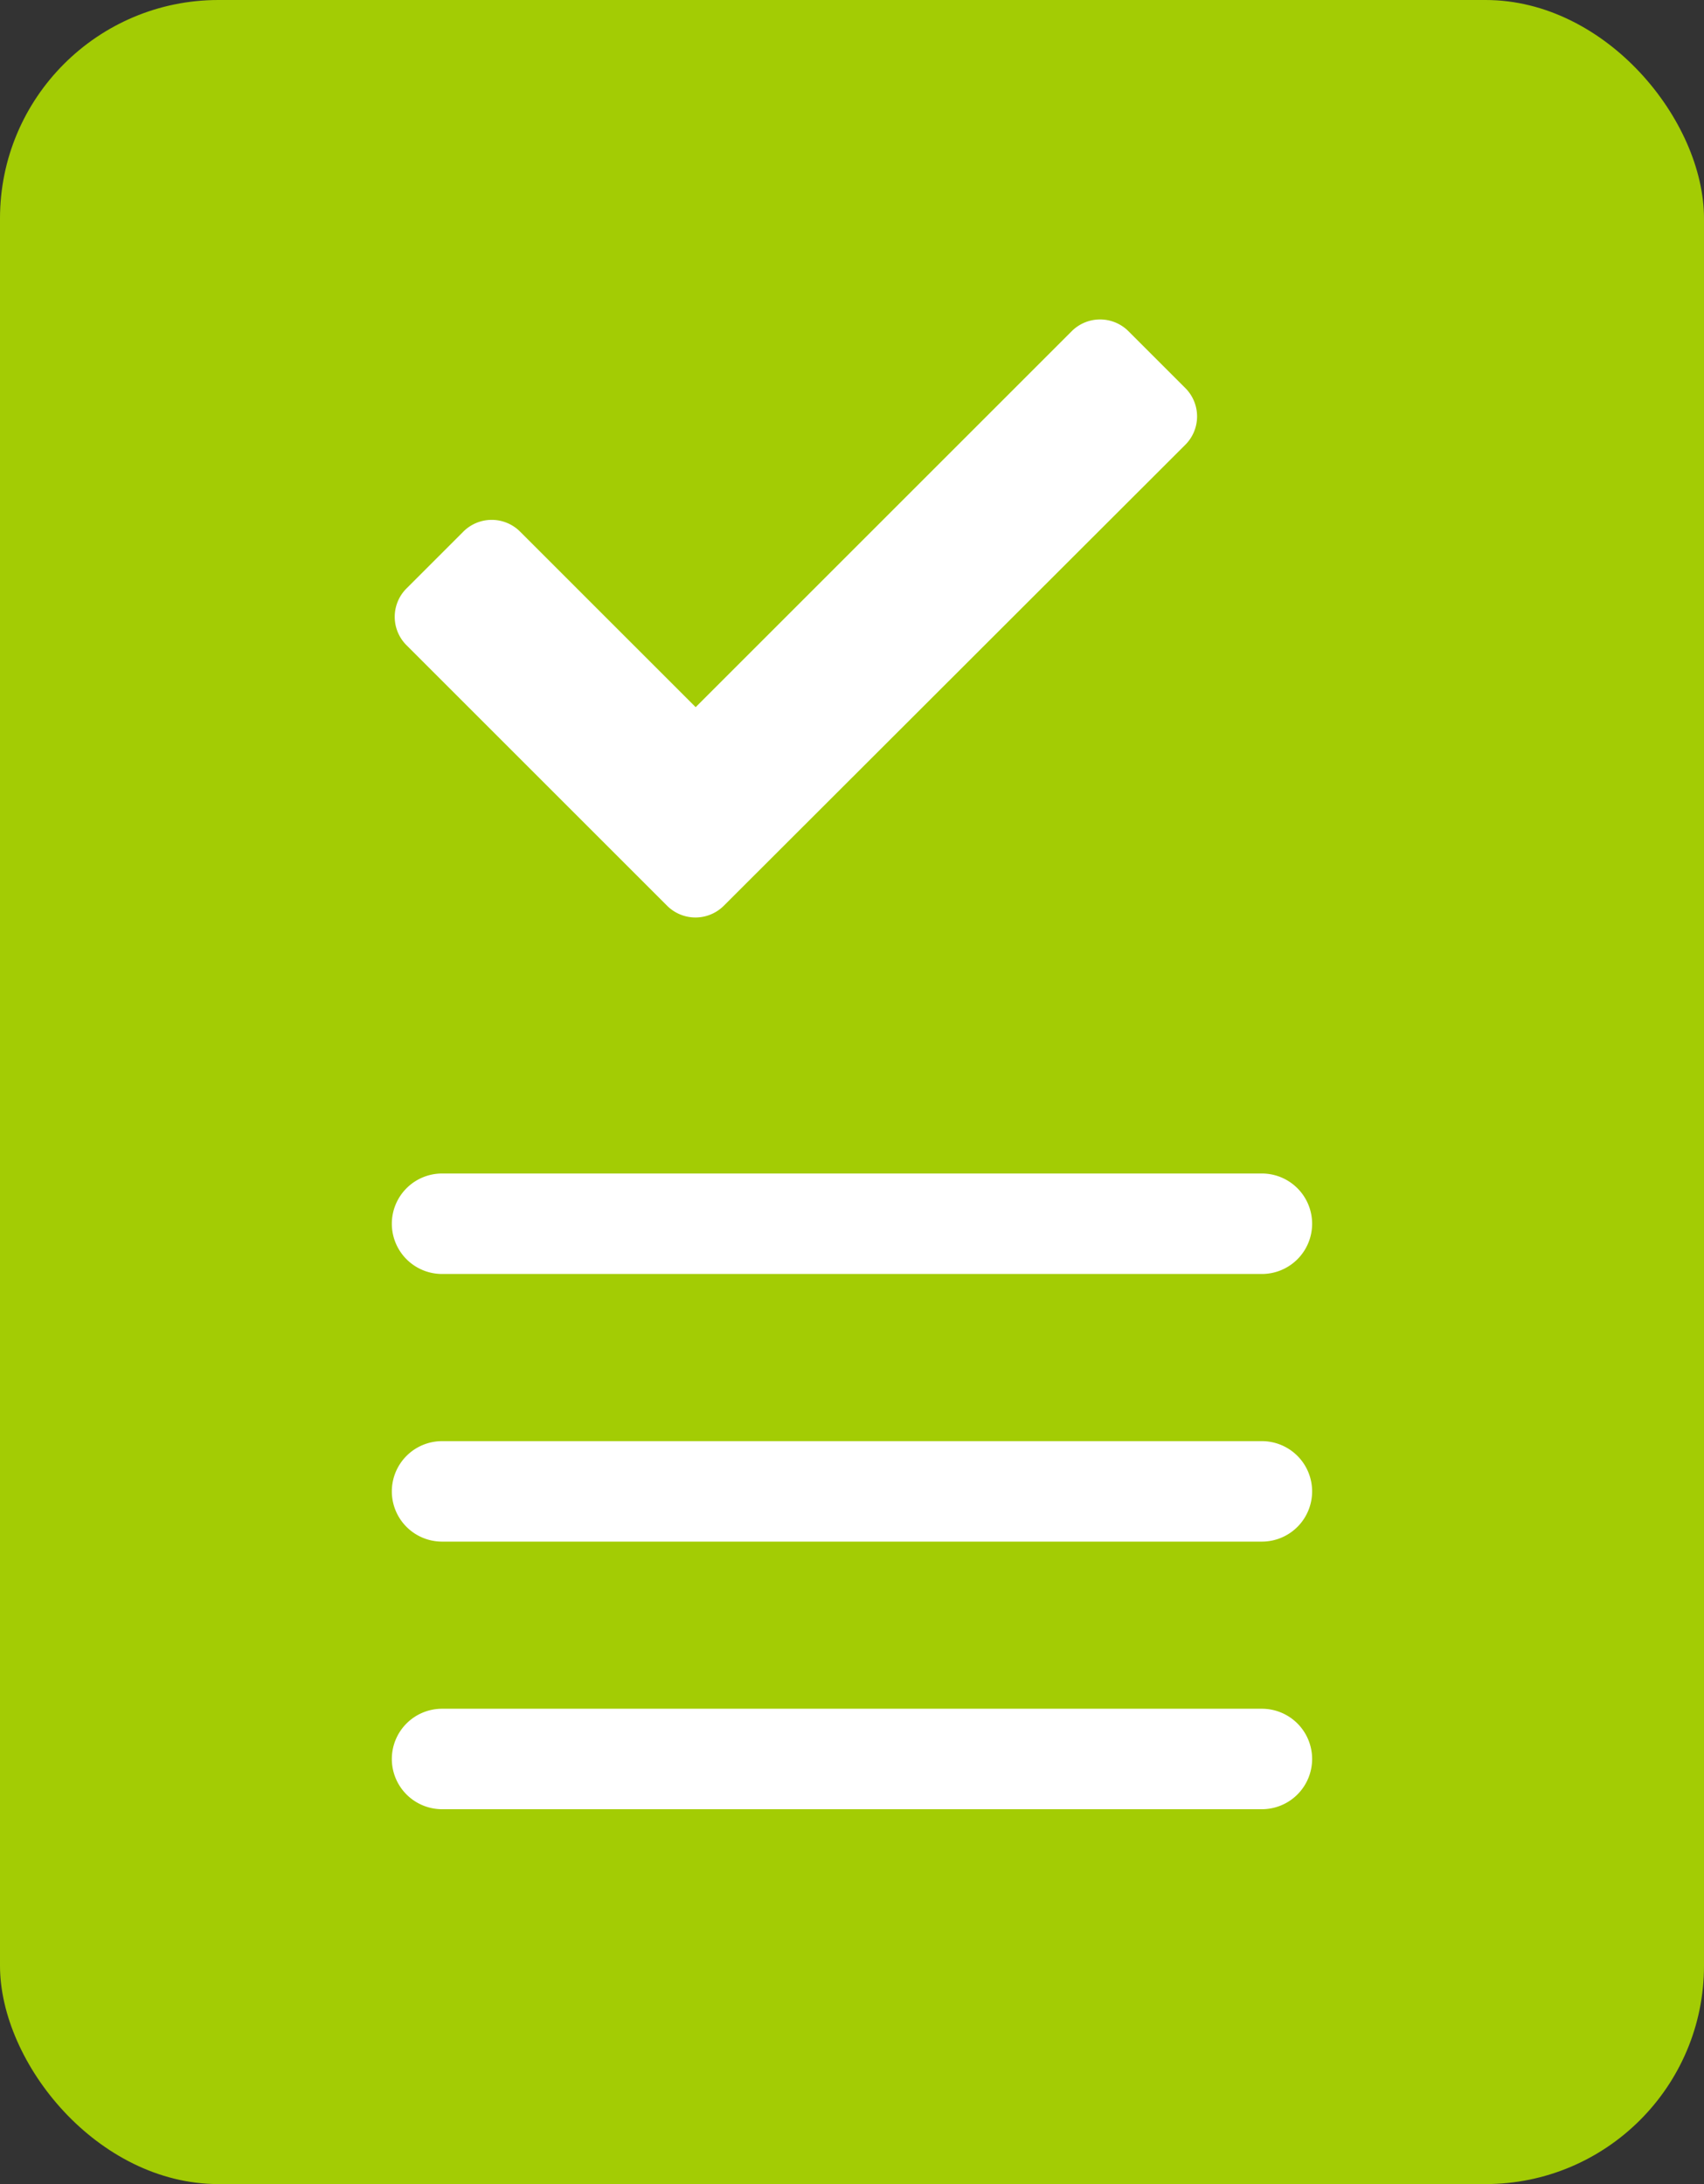
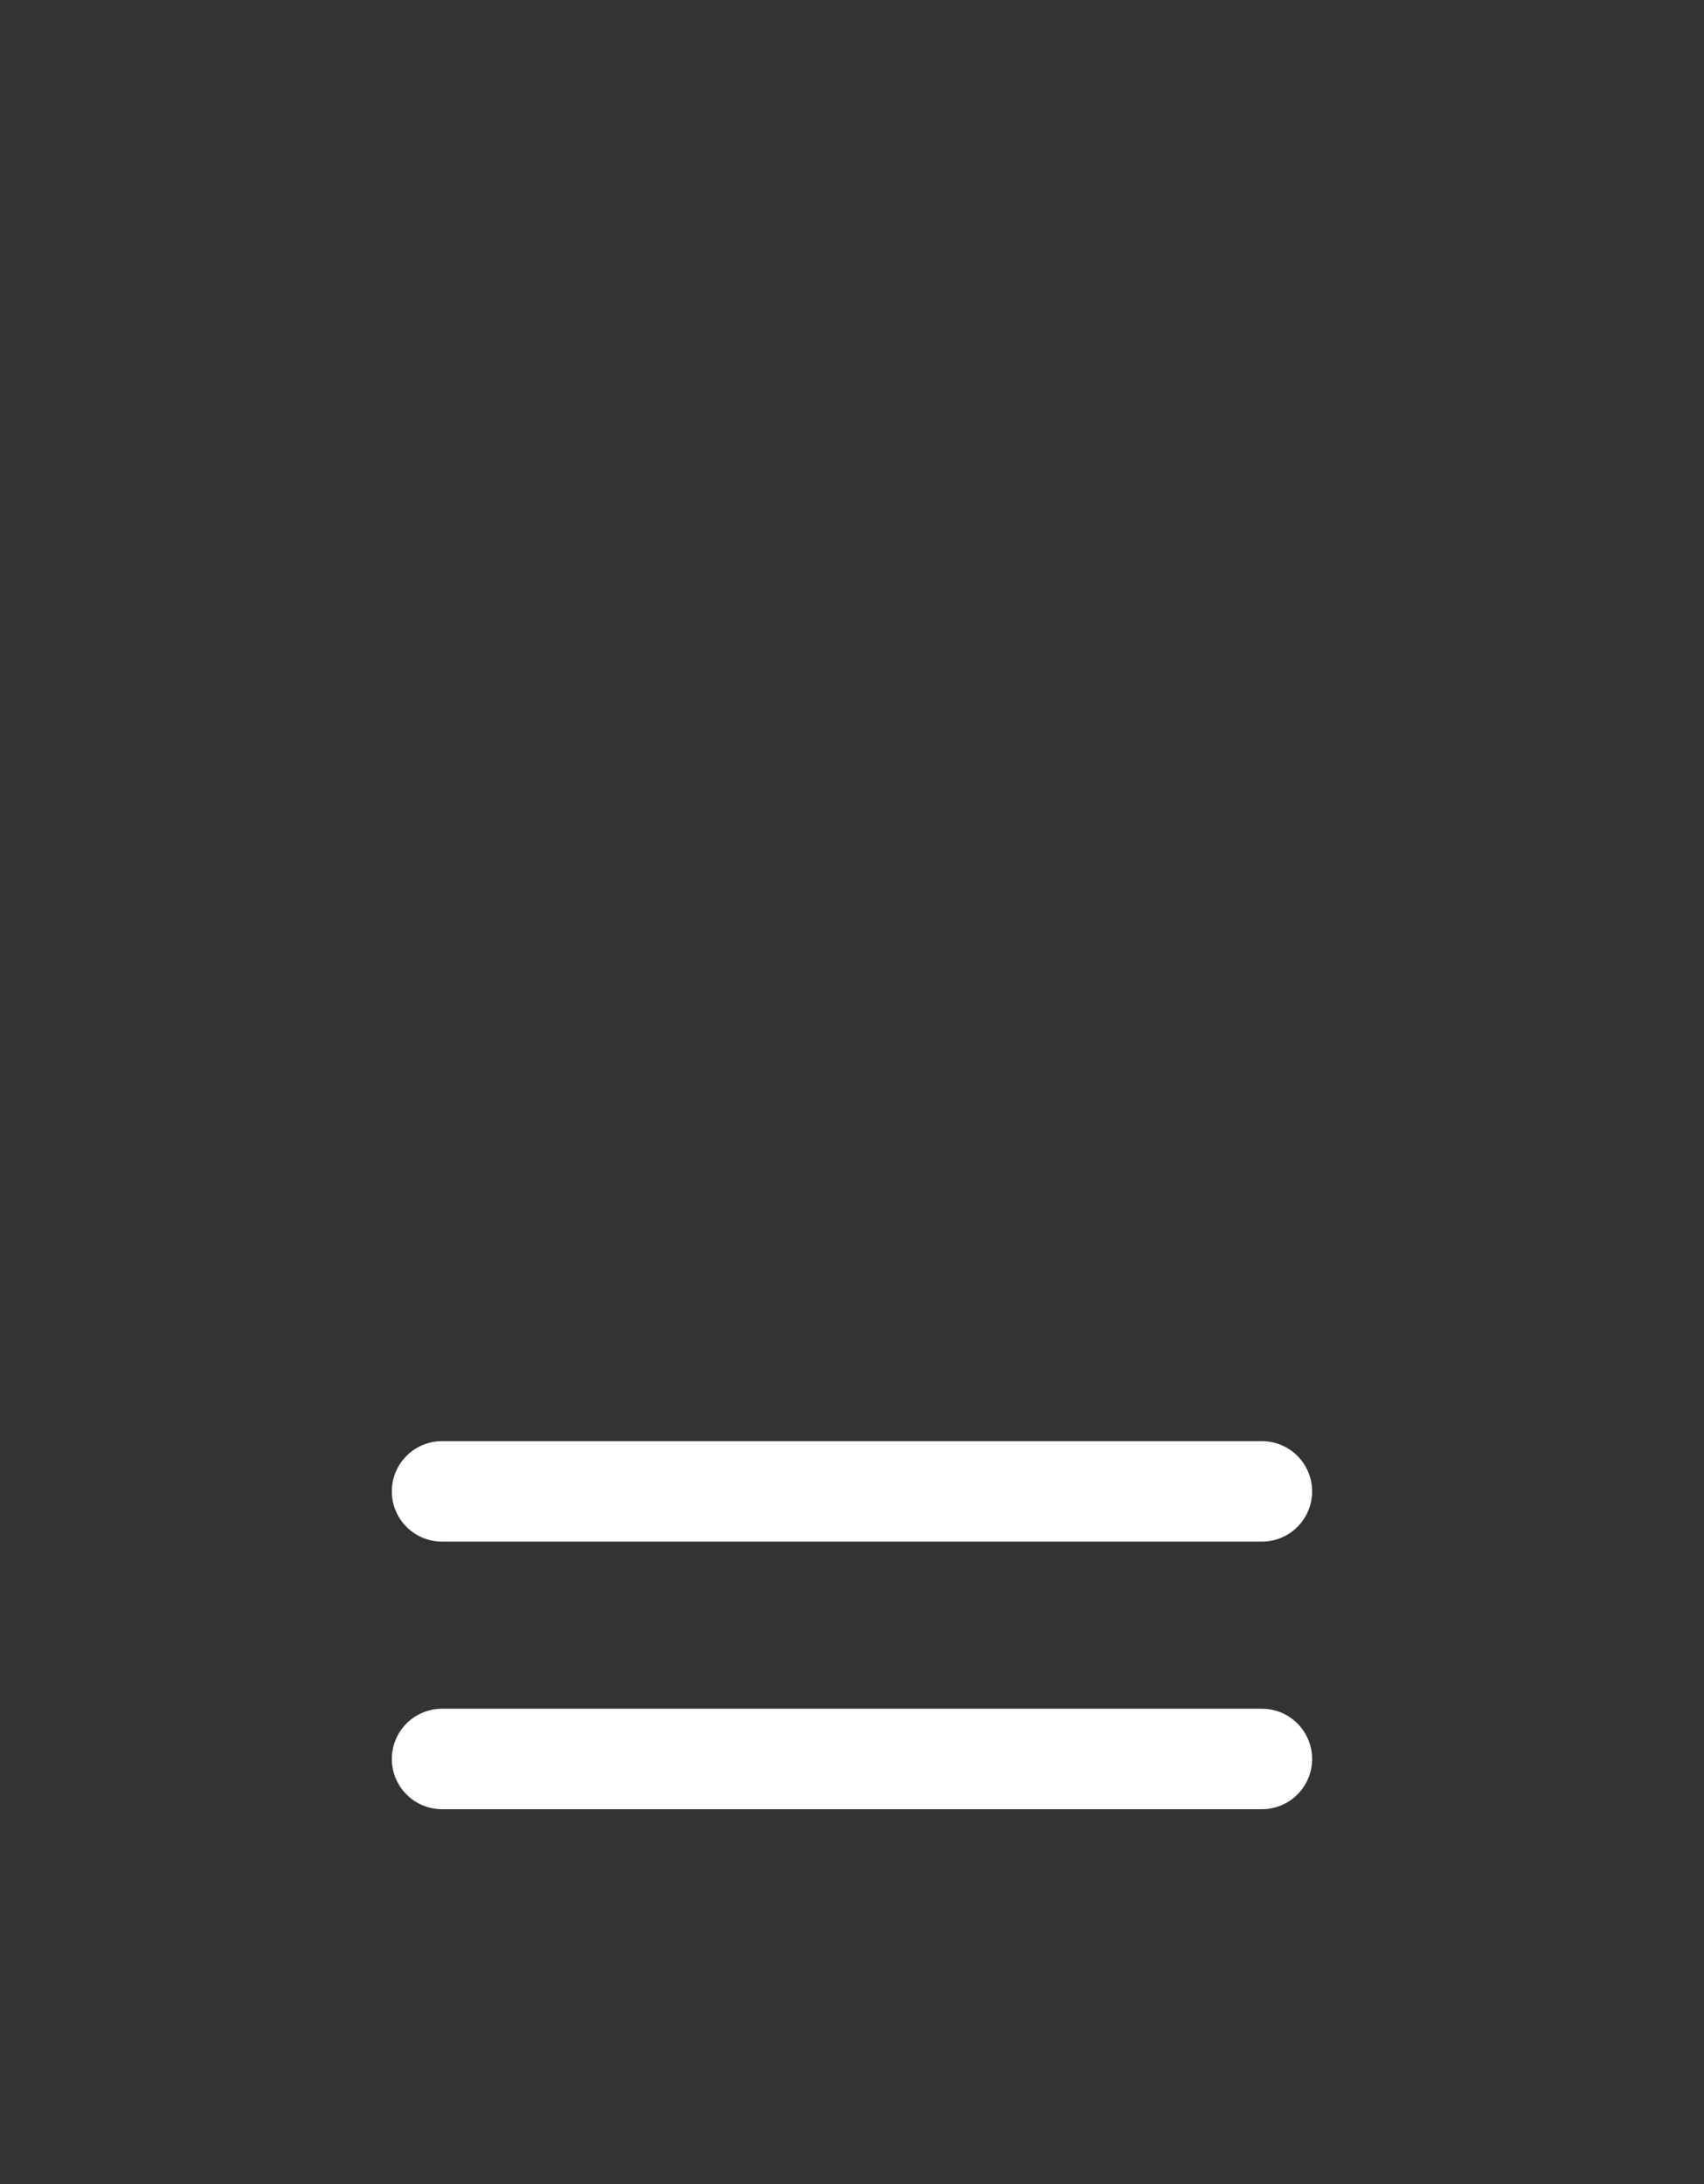
<svg xmlns="http://www.w3.org/2000/svg" width="39" height="50" viewBox="0 0 39 50">
  <rect x="0" y="0" width="39" height="50" fill="#333333" stroke="none" />
  <g id="Groupe_2562" data-name="Groupe 2562" transform="translate(-138 -3006.584)">
-     <rect id="Rectangle_2472" data-name="Rectangle 2472" width="39" height="50" rx="5" transform="translate(138 3006.584)" fill="#a3cc04" />
-     <path id="Icon_awesome-check" data-name="Icon awesome-check" d="M6.233,17.993.269,12.029a.918.918,0,0,1,0-1.3l1.3-1.3a.918.918,0,0,1,1.3,0l4.018,4.018,8.606-8.606a.918.918,0,0,1,1.3,0l1.3,1.3a.918.918,0,0,1,0,1.3L7.531,17.993A.918.918,0,0,1,6.233,17.993Z" transform="translate(147.035 3009.326)" fill="#fff" />
    <path id="Ligne_227" data-name="Ligne 227" d="M18.763,1.15H0A1.15,1.15,0,0,1-1.15,0,1.15,1.15,0,0,1,0-1.15H18.763A1.15,1.15,0,0,1,19.913,0,1.15,1.15,0,0,1,18.763,1.15Z" transform="translate(148.118 3046.852)" fill="#fff" />
    <path id="Ligne_228" data-name="Ligne 228" d="M18.763,1.15H0A1.15,1.15,0,0,1-1.15,0,1.15,1.15,0,0,1,0-1.15H18.763A1.15,1.15,0,0,1,19.913,0,1.15,1.15,0,0,1,18.763,1.15Z" transform="translate(148.118 3040.726)" fill="#fff" />
-     <path id="Ligne_229" data-name="Ligne 229" d="M18.763,1.15H0A1.15,1.15,0,0,1-1.15,0,1.15,1.15,0,0,1,0-1.15H18.763A1.15,1.15,0,0,1,19.913,0,1.15,1.15,0,0,1,18.763,1.15Z" transform="translate(148.118 3034.599)" fill="#fff" />
  </g>
</svg>